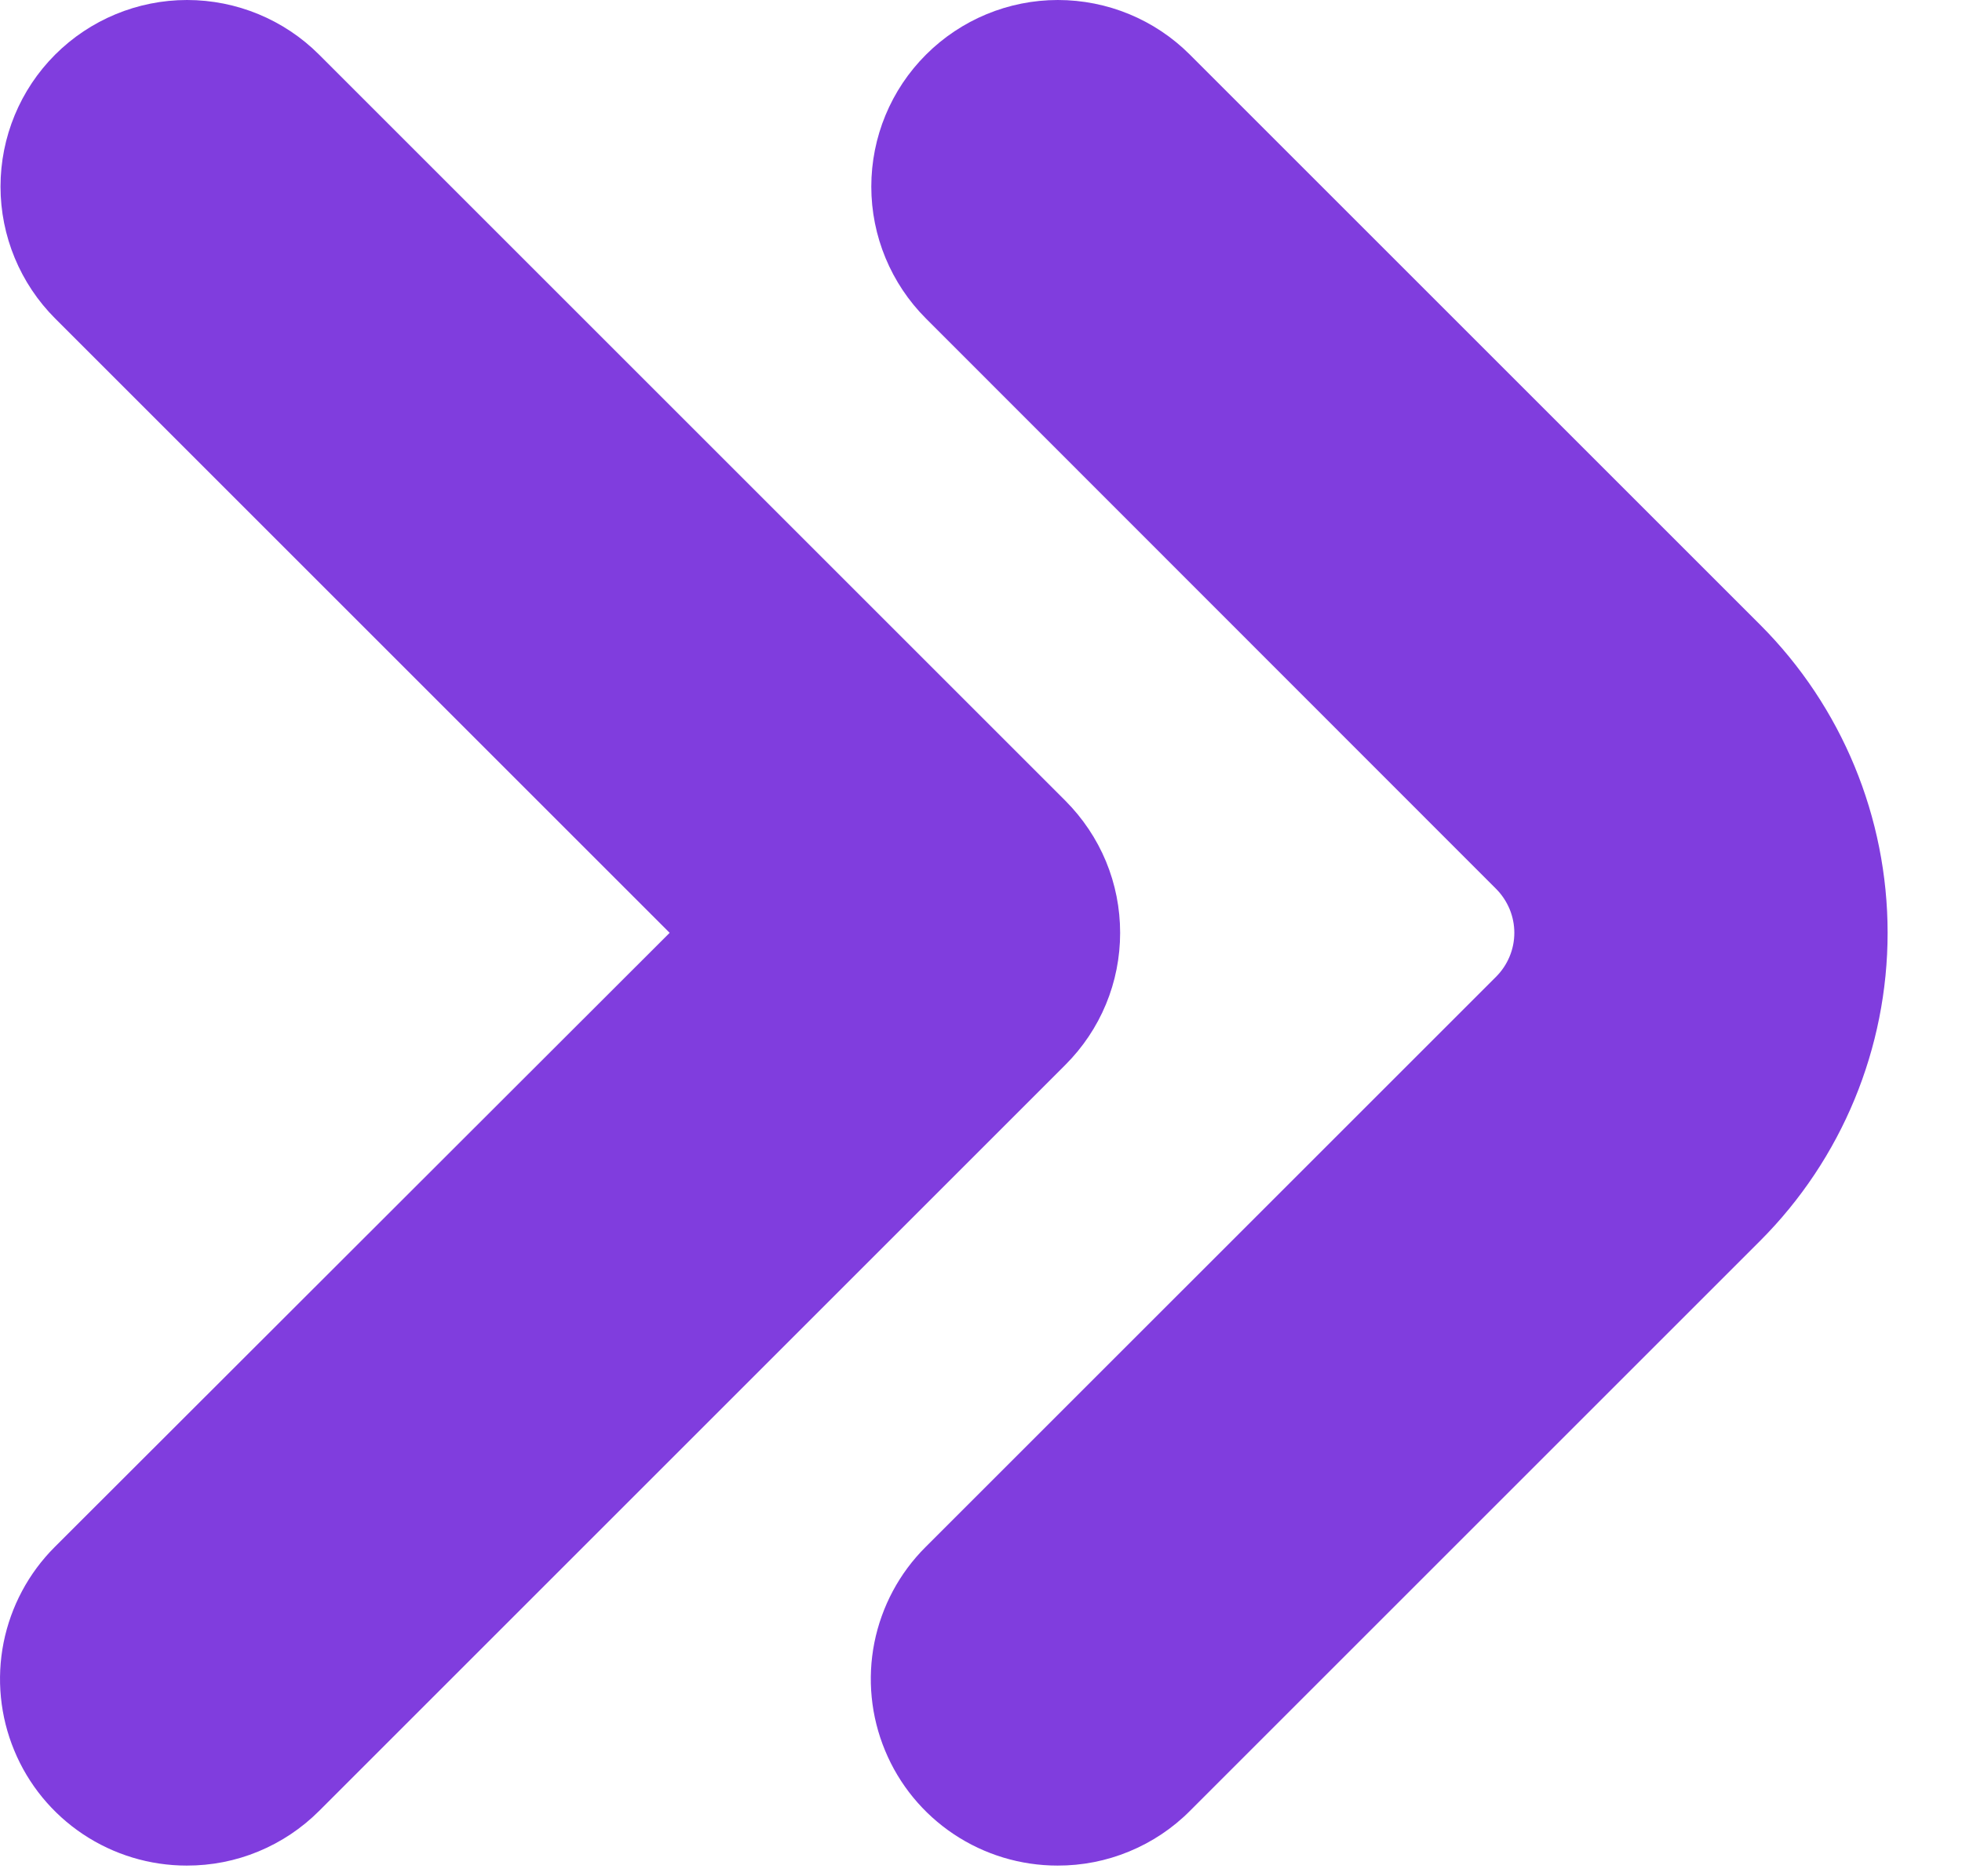
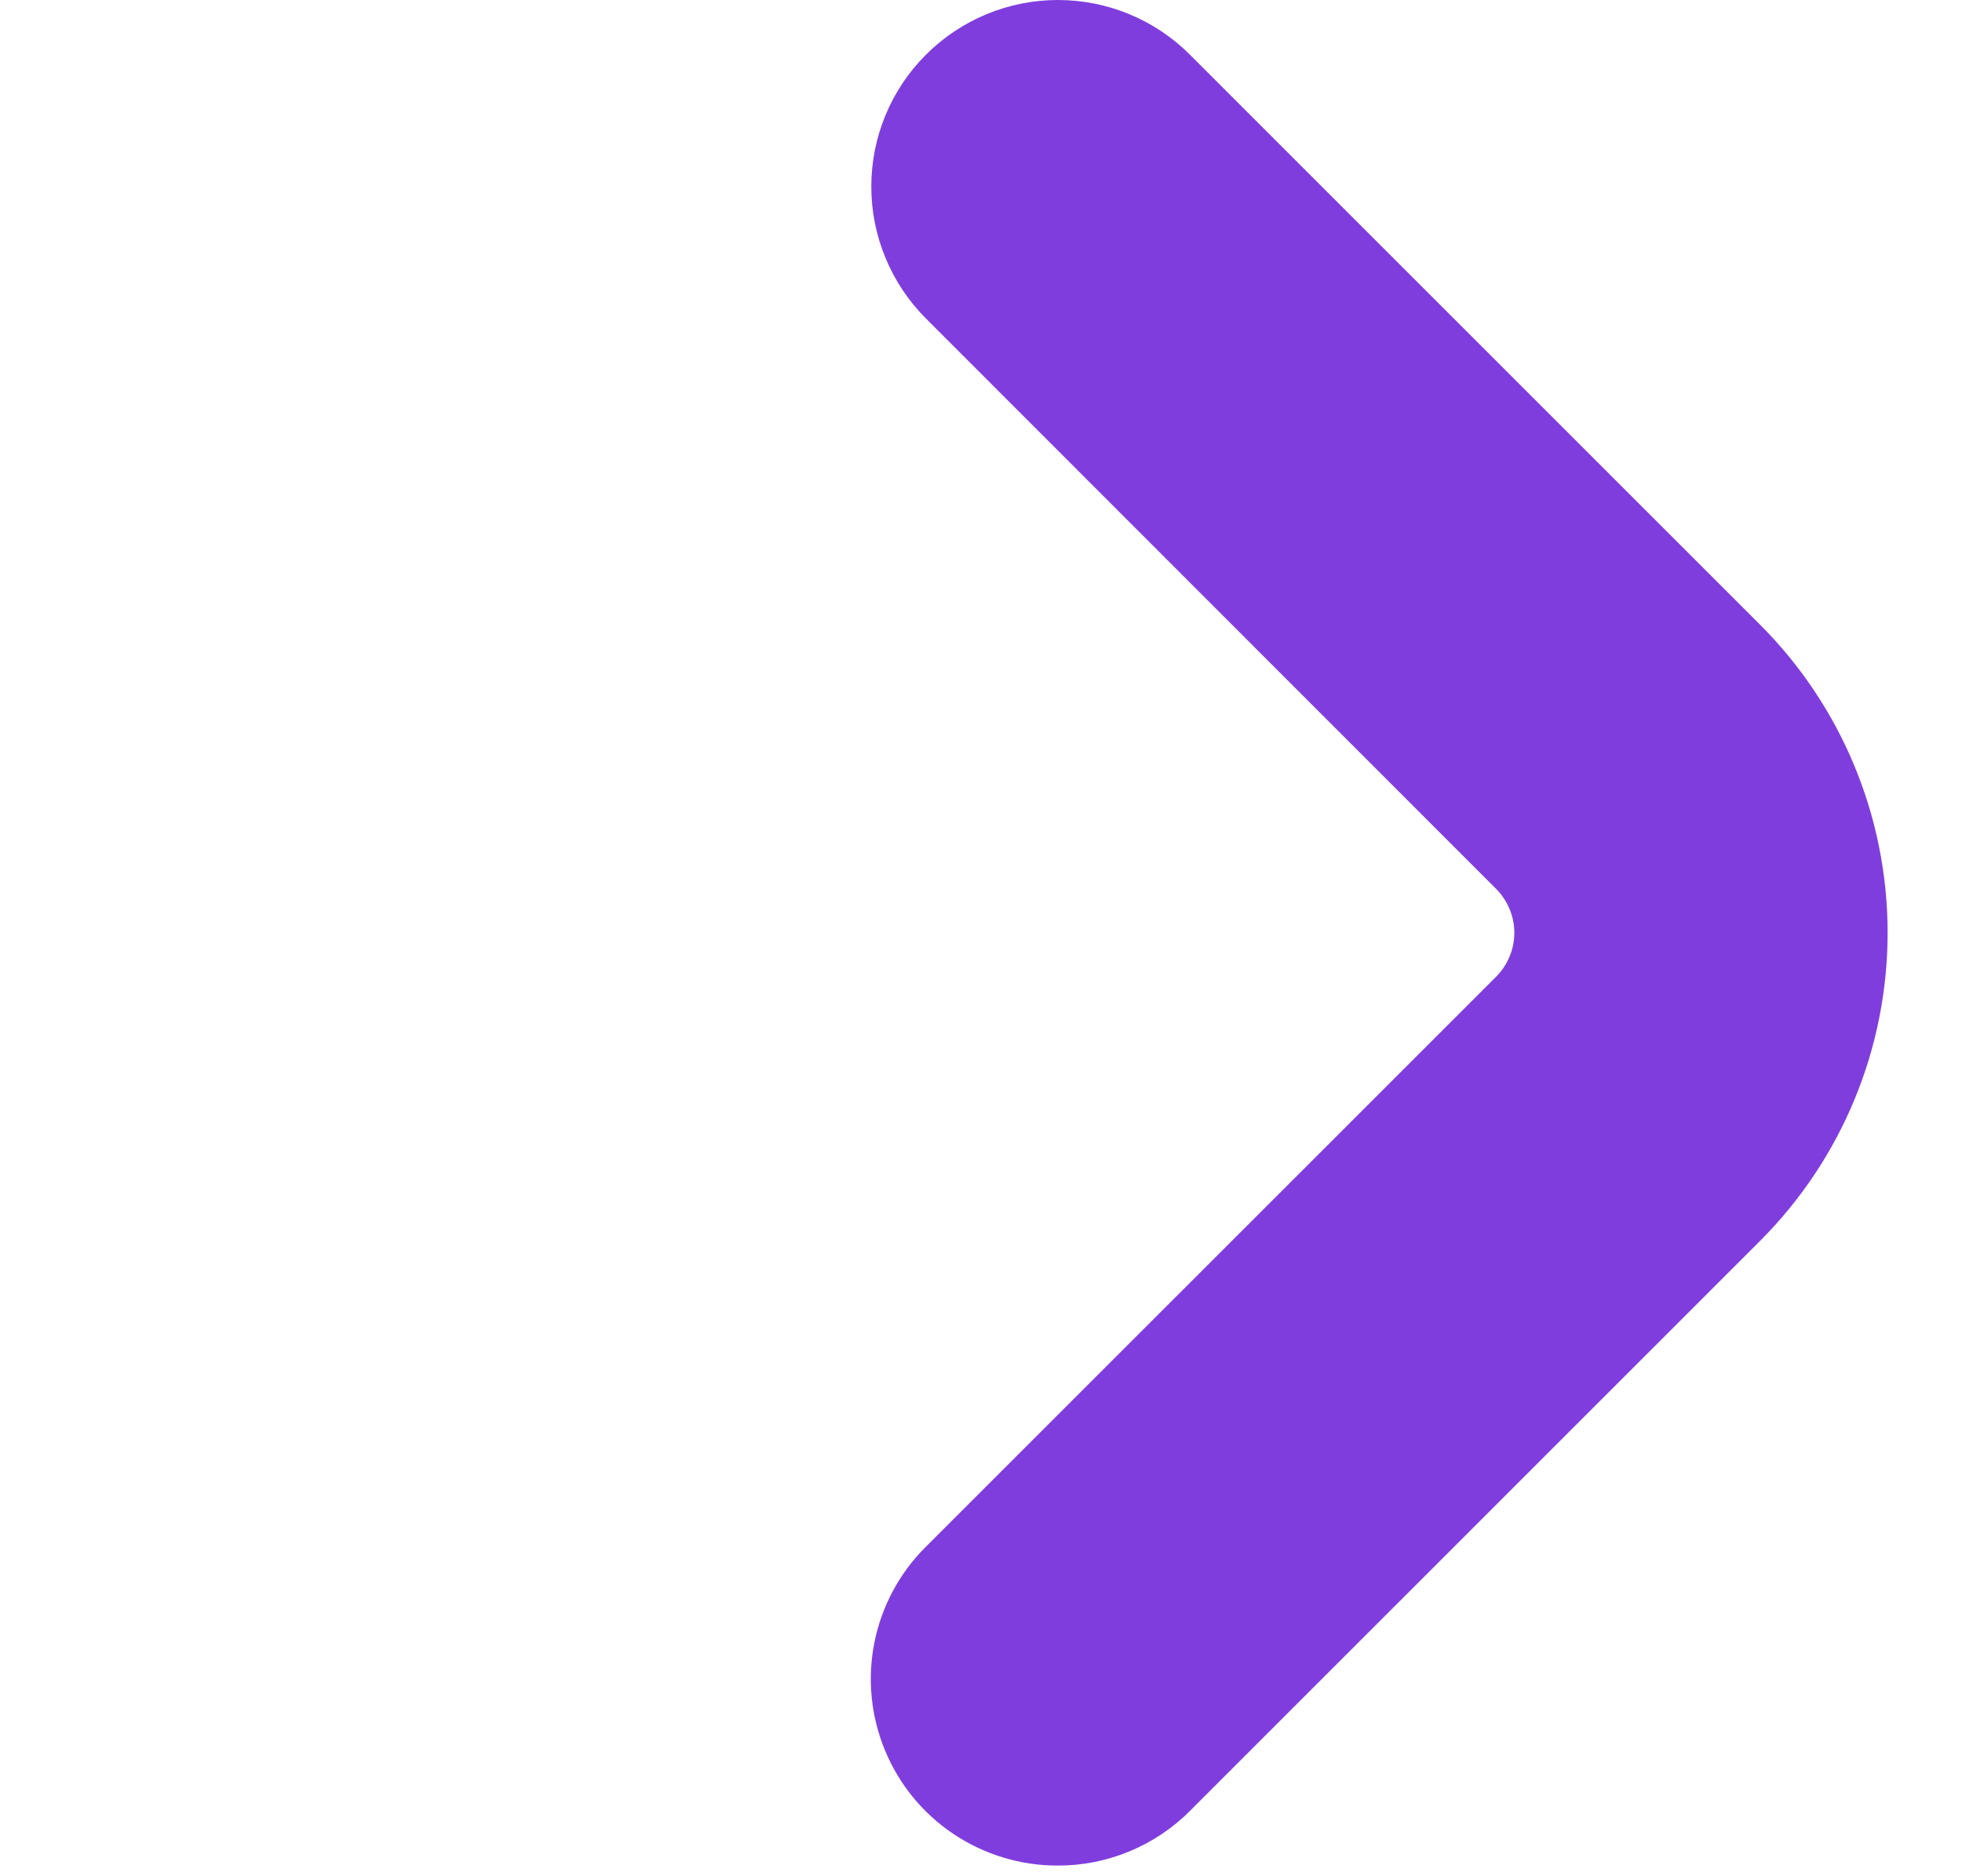
<svg xmlns="http://www.w3.org/2000/svg" width="23" height="22" viewBox="0 0 23 22" fill="none">
  <path d="M12.397 21.875C11.964 21.875 11.541 21.747 11.181 21.507C10.821 21.267 10.54 20.925 10.375 20.525C10.209 20.125 10.166 19.685 10.25 19.261C10.335 18.836 10.543 18.446 10.85 18.14L17.537 11.454C17.605 11.386 17.659 11.306 17.696 11.217C17.733 11.129 17.752 11.034 17.752 10.938C17.752 10.842 17.733 10.747 17.696 10.658C17.659 10.57 17.605 10.489 17.537 10.421L10.855 3.735C10.445 3.325 10.214 2.768 10.214 2.188C10.214 1.608 10.444 1.051 10.855 0.641C11.265 0.231 11.821 0 12.401 6.08468e-08C12.982 -0 13.538 0.23 13.948 0.64L20.636 7.328C21.592 8.286 22.128 9.584 22.128 10.938C22.128 12.291 21.592 13.589 20.636 14.547L13.948 21.235C13.745 21.439 13.503 21.6 13.236 21.71C12.97 21.82 12.685 21.876 12.397 21.875Z" fill="#803DDE" />
-   <path d="M2.188 21.875C1.756 21.875 1.333 21.747 0.973 21.507C0.613 21.267 0.332 20.925 0.167 20.525C0.001 20.125 -0.042 19.685 0.042 19.261C0.127 18.836 0.335 18.446 0.641 18.14L7.85 10.938L0.647 3.735C0.237 3.325 0.006 2.768 0.006 2.188C0.006 1.608 0.236 1.051 0.646 0.641C1.056 0.231 1.613 0 2.193 6.08468e-08C2.773 -0 3.33 0.23 3.74 0.64L12.49 9.39C12.693 9.594 12.855 9.835 12.965 10.1C13.075 10.366 13.131 10.65 13.131 10.938C13.131 11.225 13.075 11.51 12.965 11.775C12.855 12.041 12.693 12.282 12.49 12.485L3.74 21.235C3.536 21.439 3.294 21.6 3.028 21.71C2.762 21.82 2.477 21.876 2.188 21.875Z" fill="#803DDE" />
</svg>